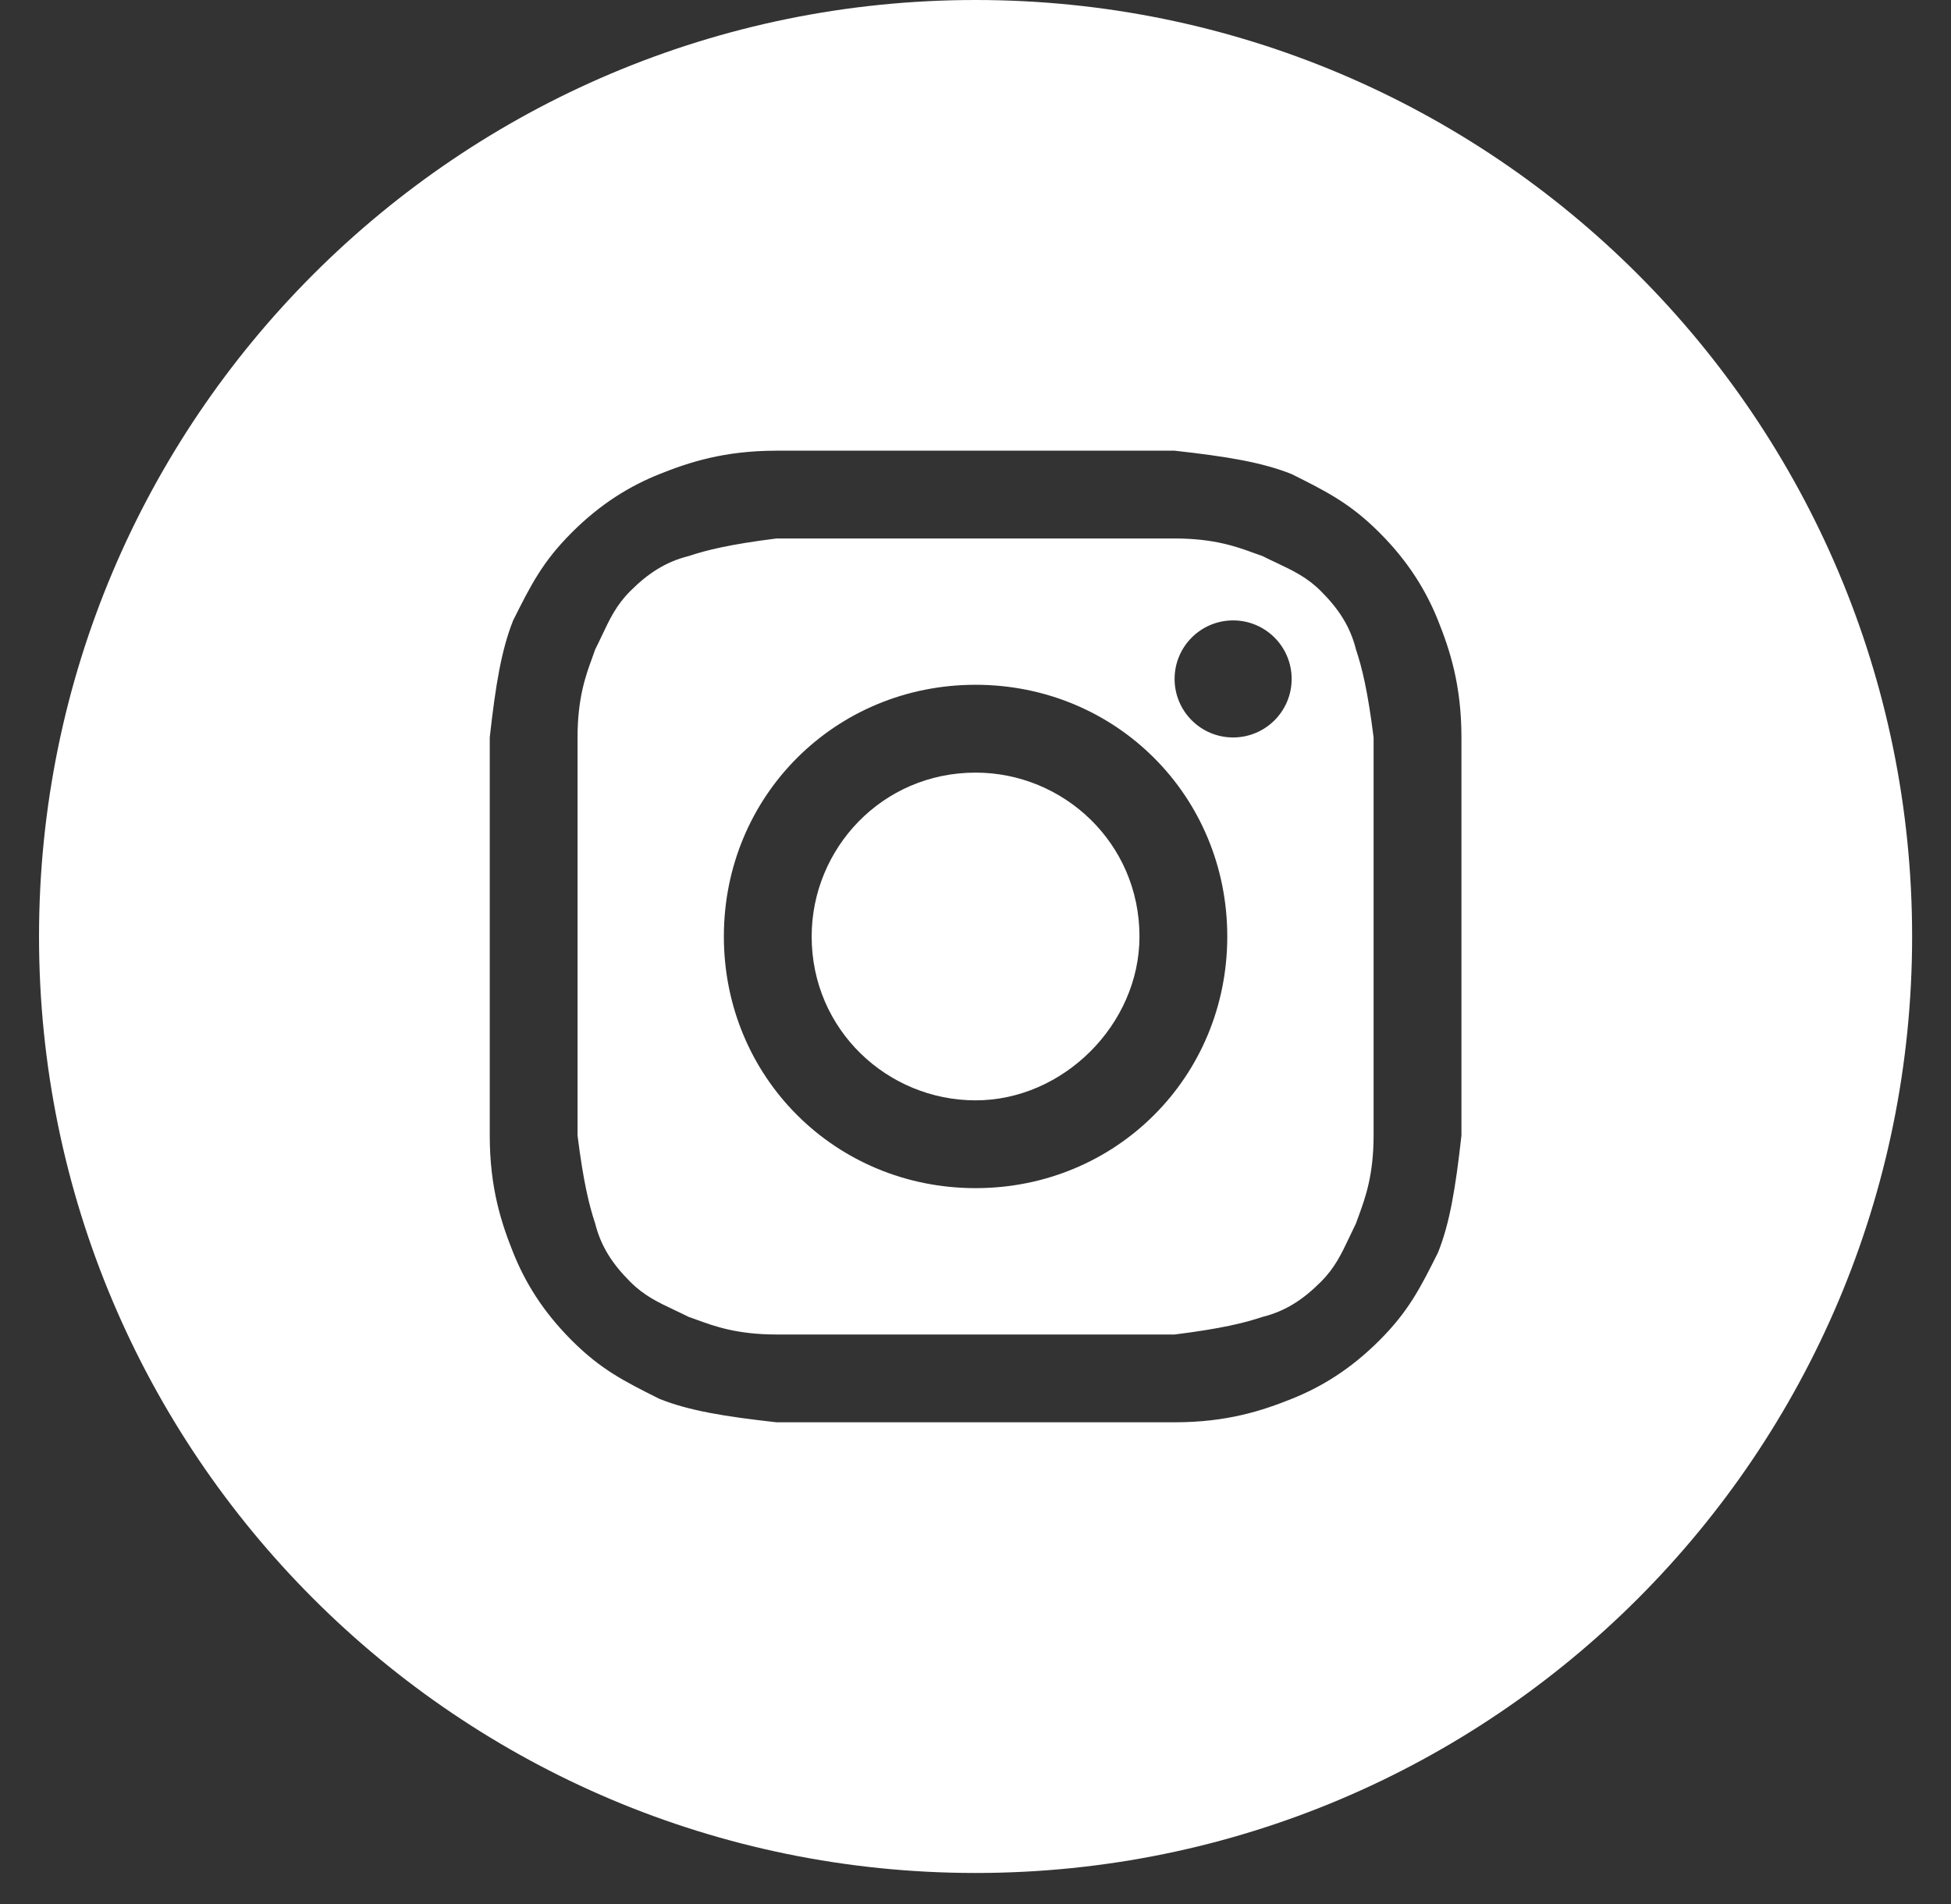
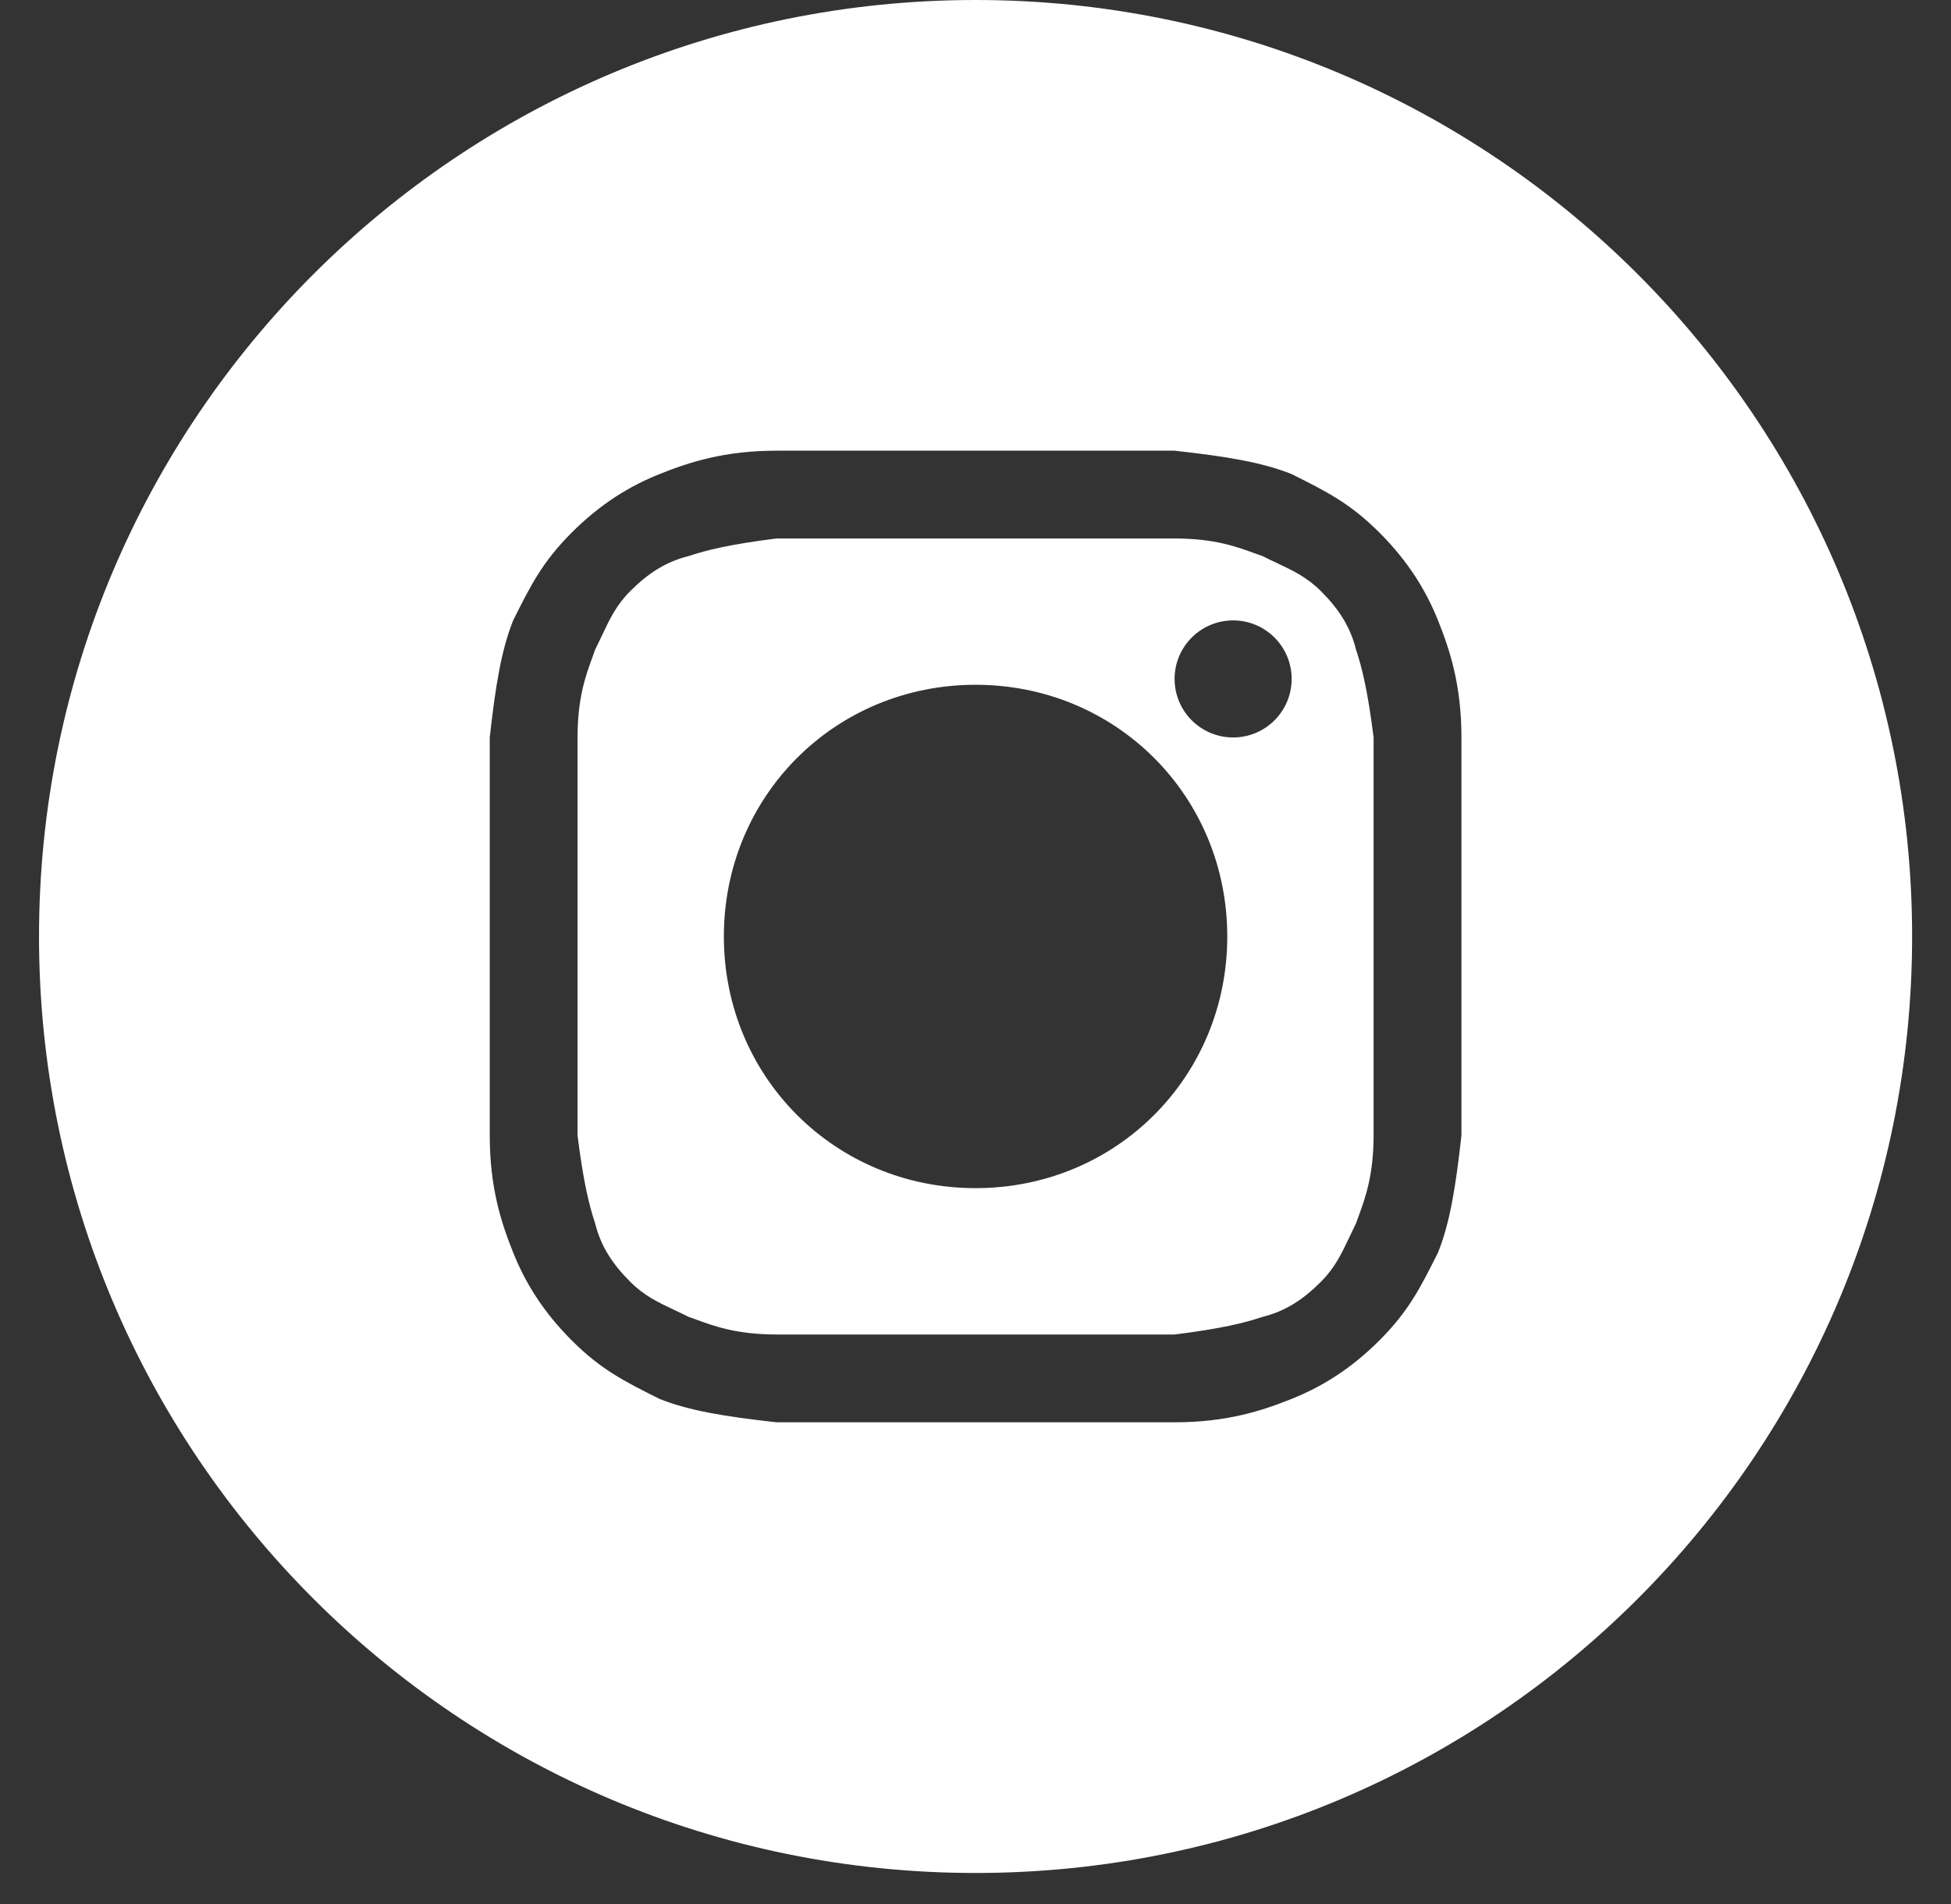
<svg xmlns="http://www.w3.org/2000/svg" width="42" height="41" viewBox="0 0 42 41" fill="none">
  <rect x="0" y="0" width="42" height="41" fill="#333333" stroke="none" />
-   <path d="M21.002 23.69C19.111 23.69 17.473 22.178 17.473 20.162C17.473 18.272 18.985 16.634 21.002 16.634C22.892 16.634 24.53 18.146 24.53 20.162C24.53 22.052 22.892 23.69 21.002 23.69Z" fill="white" />
  <path fill-rule="evenodd" clip-rule="evenodd" d="M25.286 11.593H16.717C15.709 11.719 15.205 11.845 14.827 11.971C14.323 12.097 13.945 12.349 13.567 12.727C13.268 13.026 13.127 13.325 12.956 13.687C12.911 13.782 12.864 13.882 12.811 13.987C12.791 14.046 12.769 14.107 12.745 14.173C12.613 14.533 12.433 15.025 12.433 15.877V24.446C12.559 25.454 12.685 25.958 12.811 26.336C12.937 26.84 13.189 27.218 13.567 27.596C13.866 27.896 14.165 28.037 14.527 28.208C14.622 28.253 14.722 28.3 14.827 28.353C14.886 28.372 14.947 28.395 15.013 28.419C15.373 28.55 15.865 28.731 16.717 28.731H25.286C26.294 28.605 26.798 28.479 27.176 28.353C27.68 28.227 28.058 27.974 28.436 27.596C28.735 27.297 28.877 26.998 29.048 26.637C29.093 26.541 29.14 26.442 29.192 26.336C29.212 26.278 29.234 26.216 29.259 26.151C29.39 25.79 29.57 25.298 29.57 24.446V15.877C29.444 14.869 29.318 14.365 29.192 13.987C29.066 13.483 28.814 13.105 28.436 12.727C28.137 12.428 27.838 12.287 27.477 12.116C27.381 12.071 27.281 12.024 27.176 11.971C27.118 11.952 27.056 11.929 26.99 11.905C26.63 11.773 26.138 11.593 25.286 11.593ZM21.002 14.743C17.977 14.743 15.583 17.137 15.583 20.162C15.583 23.186 17.977 25.58 21.002 25.58C24.026 25.58 26.42 23.186 26.42 20.162C26.42 17.137 24.026 14.743 21.002 14.743ZM27.806 14.617C27.806 15.313 27.242 15.877 26.546 15.877C25.85 15.877 25.286 15.313 25.286 14.617C25.286 13.921 25.85 13.357 26.546 13.357C27.242 13.357 27.806 13.921 27.806 14.617Z" fill="white" />
  <path fill-rule="evenodd" clip-rule="evenodd" d="M0.84 20.162C0.84 9.027 9.867 0 21.002 0C32.137 0 41.163 9.027 41.163 20.162C41.163 31.297 32.137 40.324 21.002 40.324C9.867 40.324 0.84 31.297 0.84 20.162ZM16.717 9.703H25.286C26.42 9.829 27.176 9.955 27.806 10.207C28.562 10.585 29.066 10.837 29.696 11.467C30.326 12.097 30.704 12.727 30.957 13.357C31.209 13.987 31.461 14.743 31.461 15.877V24.446C31.335 25.58 31.209 26.336 30.957 26.966C30.578 27.723 30.326 28.227 29.696 28.857C29.066 29.487 28.436 29.865 27.806 30.117C27.176 30.369 26.42 30.621 25.286 30.621H16.717C15.583 30.495 14.827 30.369 14.197 30.117C13.441 29.739 12.937 29.487 12.307 28.857C11.677 28.227 11.299 27.596 11.047 26.966C10.795 26.336 10.543 25.58 10.543 24.446V15.877C10.669 14.743 10.795 13.987 11.047 13.357C11.425 12.601 11.677 12.097 12.307 11.467C12.937 10.837 13.567 10.459 14.197 10.207C14.827 9.955 15.583 9.703 16.717 9.703Z" fill="white" />
</svg>